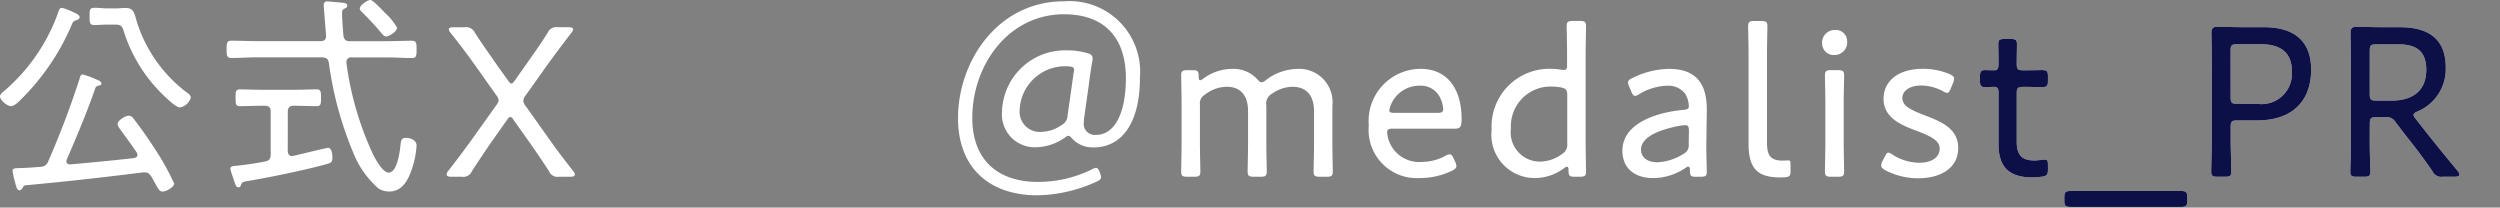
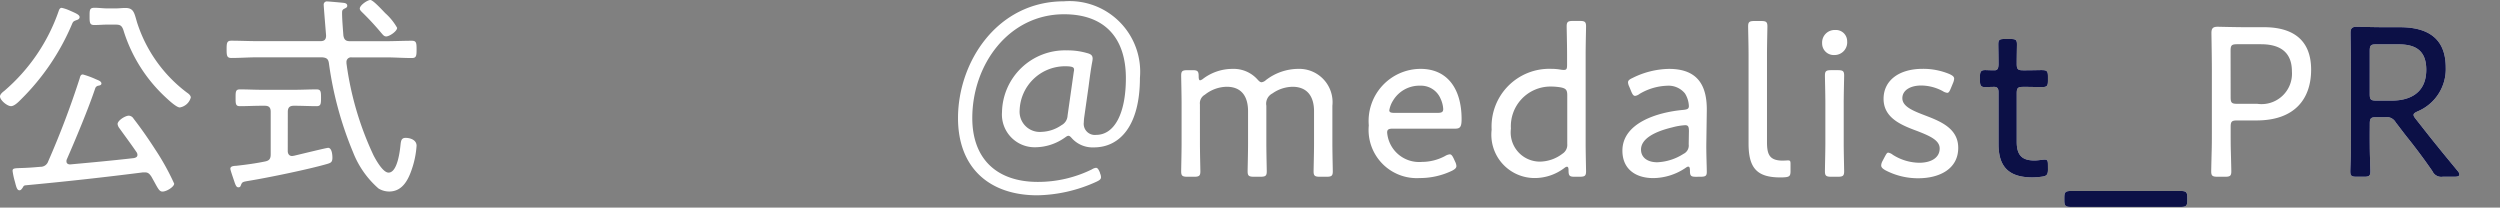
<svg xmlns="http://www.w3.org/2000/svg" width="157.581" height="13.087" viewBox="0 0 157.581 13.087">
  <rect x="0" y="0" width="157.581" height="13.087" fill="#808080" stroke="none" />
  <defs>
    <style>.a{fill:#fff;}.b{fill:#0c1046;}.c{clip-path:url(#a);}</style>
    <clipPath id="a">
      <rect class="a" width="34" height="13" transform="translate(889 15142)" />
    </clipPath>
  </defs>
  <g transform="translate(-765.419 -15141.913)">
    <g transform="translate(547.935 14631.74)">
      <path class="a" d="M596.459,15520.51c-.177.066-.218.081-.286.244a14.693,14.693,0,0,1-3.21,4.746c-.15.151-.421.435-.639.435-.245,0-.694-.38-.694-.61,0-.137.163-.273.258-.342a11.64,11.64,0,0,0,3.441-5.045c.028-.081.069-.2.191-.2a2.563,2.563,0,0,1,.489.163c.394.175.639.271.639.42C596.649,15520.428,596.554,15520.481,596.459,15520.51Zm-3.4,10.566c-.054.069-.109.163-.2.163-.15,0-.2-.189-.286-.53a4.48,4.48,0,0,1-.15-.692c0-.191.136-.163.789-.191.326-.013.64-.04.966-.068a.5.5,0,0,0,.489-.34,55,55,0,0,0,1.986-5.235c.027-.1.054-.246.2-.246a5.493,5.493,0,0,1,.817.3c.122.054.353.121.353.272,0,.095-.109.123-.19.136a.252.252,0,0,0-.2.163c-.421,1.265-1.252,3.25-1.8,4.5a.3.3,0,0,0-.014.108c0,.137.109.192.231.192,1.347-.123,2.694-.246,4.026-.4.109-.027.217-.068.217-.2a.308.308,0,0,0-.041-.15c-.381-.558-.707-.991-1.088-1.522a.541.541,0,0,1-.122-.271c0-.231.489-.53.707-.53a.37.37,0,0,1,.3.188c.477.613.939,1.279,1.36,1.933a15.266,15.266,0,0,1,1.2,2.163c0,.2-.477.5-.735.5-.19,0-.272-.163-.517-.612l-.19-.34c-.1-.136-.177-.258-.4-.258h-.122q-3.692.47-7.413.816C593.126,15530.941,593.113,15530.982,593.058,15531.076Zm5.346-10.282c-.272,0-.544.027-.829.027s-.3-.136-.3-.544,0-.543.313-.543c.272,0,.544.04.816.04h.518c.2,0,.408-.028.612-.028.53,0,.557.314.734.911a8.937,8.937,0,0,0,3.142,4.422c.1.066.245.177.245.313a.868.868,0,0,1-.693.625c-.231,0-.789-.544-.966-.707a9.62,9.62,0,0,1-2.557-4.066c-.122-.436-.258-.449-.586-.449Z" transform="translate(-374.146 -15009.071)" />
      <path class="a" d="M614.111,15521.827h2.271c.545,0,1.089-.028,1.632-.028.285,0,.3.137.3.544s-.014.545-.3.545c-.544,0-1.088-.041-1.632-.041H614.22a.286.286,0,0,0-.326.3v.068a19.662,19.662,0,0,0,1.714,5.822c.15.284.585,1.073.939,1.073.57,0,.721-1.4.761-1.808.027-.2.054-.382.313-.382.286,0,.693.122.693.5a5.762,5.762,0,0,1-.231,1.264c-.231.747-.585,1.618-1.5,1.618a1.3,1.3,0,0,1-.667-.19,5.852,5.852,0,0,1-1.605-2.284,22.366,22.366,0,0,1-1.524-5.618c-.041-.271-.149-.339-.421-.367h-4.094c-.545,0-1.089.041-1.632.041-.285,0-.3-.15-.3-.545s.014-.544.3-.544c.544,0,1.088.028,1.632.028h3.985c.245,0,.353-.1.353-.354,0-.013-.15-1.81-.15-1.931a.2.2,0,0,1,.231-.217c.082,0,.83.068.953.081s.3.026.3.19c0,.108-.082.135-.19.19-.136.067-.136.149-.136.285,0,.367.054,1.006.082,1.4C613.744,15521.73,613.853,15521.827,614.111,15521.827Zm-3.917,6.924c0,.163.082.313.272.313a1.308,1.308,0,0,0,.163-.027c.518-.122,2.013-.489,2.108-.489.245,0,.272.461.272.625,0,.285-.109.326-.34.394-1.183.341-3.686.857-4.938,1.062-.381.067-.408.067-.489.271-.027.082-.054.137-.163.137s-.163-.108-.231-.3c-.041-.135-.272-.774-.272-.87,0-.177.231-.177.394-.189.613-.068,1.211-.15,1.809-.273.258-.054.34-.176.34-.448v-2.679c0-.273-.109-.382-.381-.382h-.2c-.449,0-.9.026-1.36.026-.272,0-.272-.148-.272-.529s0-.529.272-.529c.462,0,.912.025,1.36.025h2.108c.463,0,.911-.025,1.36-.025.272,0,.285.134.285.529s-.014.529-.285.529c-.45,0-.9-.026-1.36-.026h-.068c-.258,0-.381.108-.381.382Zm6.2-7.224c-.136,0-.218-.123-.313-.23a16.941,16.941,0,0,0-1.17-1.266c-.067-.067-.177-.163-.177-.259,0-.216.49-.543.667-.543s.788.679.952.843a3.6,3.6,0,0,1,.735.912C617.09,15521.2,616.6,15521.527,616.4,15521.527Z" transform="translate(-374.572 -15009.057)" />
-       <path class="a" d="M623.386,15528.313c-.394.583-.775,1.141-1.169,1.753a.587.587,0,0,1-.64.354h-.653c-.2,0-.3-.04-.3-.15a.378.378,0,0,1,.108-.23c.531-.68.98-1.278,1.443-1.918l1.563-2.19c.109-.149.163-.231.163-.325a.614.614,0,0,0-.149-.327l-1.156-1.633c-.518-.734-1.075-1.482-1.714-2.285a.414.414,0,0,1-.122-.231c0-.094.1-.135.3-.135h.693a.612.612,0,0,1,.654.354c.462.72.938,1.373,1.414,2.067l.654.91c.1.137.163.219.231.219s.136-.082.231-.219l.653-.924c.49-.694.953-1.347,1.4-2.054a.584.584,0,0,1,.639-.354h.666c.2,0,.3.041.3.135a.463.463,0,0,1-.122.231c-.625.815-1.184,1.565-1.7,2.285l-1.17,1.646a.613.613,0,0,0-.148.326.6.6,0,0,0,.148.341l1.537,2.162c.45.64.911,1.238,1.442,1.918a.413.413,0,0,1,.122.244c0,.1-.1.137-.3.137h-.693a.585.585,0,0,1-.639-.354c-.4-.625-.776-1.17-1.184-1.753l-1.021-1.442c-.1-.15-.163-.218-.231-.218s-.136.067-.231.218Z" transform="translate(-374.986 -15009.106)" />
    </g>
    <path class="a" d="M662.776,15530.167a.609.609,0,0,1,.055.23c0,.124-.082.19-.286.287a9.316,9.316,0,0,1-3.727.856c-2.992,0-5-1.7-5-4.87,0-3.537,2.474-7.357,6.678-7.357a4.454,4.454,0,0,1,4.788,4.829c0,2.991-1.252,4.378-2.9,4.378a1.759,1.759,0,0,1-1.347-.53c-.122-.135-.177-.2-.258-.2s-.136.055-.258.136a3.262,3.262,0,0,1-1.836.586,2.063,2.063,0,0,1-2.094-2.218,3.971,3.971,0,0,1,4.08-3.889,4.376,4.376,0,0,1,1.252.163c.272.068.381.149.381.366a1.412,1.412,0,0,1-.027.2c-.1.531-.163,1.048-.231,1.566l-.272,1.916a2.943,2.943,0,0,0-.027.326.7.7,0,0,0,.775.79c1.156,0,1.877-1.348,1.877-3.578,0-2.517-1.319-4.025-3.9-4.025-3.482,0-5.781,3.168-5.781,6.542,0,2.544,1.511,4.025,4.135,4.025a7.69,7.69,0,0,0,3.4-.788.611.611,0,0,1,.258-.1c.109,0,.164.1.246.286Zm-2.258-6.76a2.867,2.867,0,0,0-2.816,2.773,1.273,1.273,0,0,0,1.388,1.361,2.333,2.333,0,0,0,1.252-.422.713.713,0,0,0,.381-.6l.394-2.775a.36.36,0,0,0,.015-.124c0-.134-.082-.175-.273-.2A2.715,2.715,0,0,0,660.518,15523.407Z" transform="translate(171.987 -377.317)" />
    <path class="a" d="M669.486,15528.391c0,.611.027,1.59.027,1.767,0,.286-.082.341-.408.341h-.394c-.326,0-.408-.055-.408-.341,0-.177.026-1.155.026-1.767v-2.49c0-.625-.026-1.6-.026-1.782,0-.286.082-.339.408-.339h.313c.313,0,.382.066.382.38,0,.178.026.26.094.26a.5.5,0,0,0,.2-.11,3.071,3.071,0,0,1,1.837-.611,2.019,2.019,0,0,1,1.563.652c.122.136.19.19.272.19a.484.484,0,0,0,.273-.137,3.37,3.37,0,0,1,2.039-.706,2.1,2.1,0,0,1,2.15,2.325v2.368c0,.611.026,1.59.026,1.767,0,.286-.082.341-.408.341h-.394c-.326,0-.408-.055-.408-.341,0-.177.028-1.155.028-1.767v-2.015c0-.952-.436-1.549-1.361-1.549a2.263,2.263,0,0,0-1.264.42.722.722,0,0,0-.381.775v2.368c0,.611.026,1.59.026,1.767,0,.286-.082.341-.408.341H672.9c-.326,0-.408-.055-.408-.341,0-.177.027-1.155.027-1.767v-2.015c0-.952-.421-1.549-1.347-1.549a2.259,2.259,0,0,0-1.373.5.616.616,0,0,0-.314.612Z" transform="translate(171.568 -377.444)" />
    <path class="a" d="M685.923,15529.545a.724.724,0,0,1,.082.272c0,.122-.082.2-.272.3a4.672,4.672,0,0,1-2.041.463,3.037,3.037,0,0,1-3.21-3.319,3.285,3.285,0,0,1,3.266-3.563c1.672,0,2.584,1.236,2.584,3.168,0,.5-.1.6-.408.6h-3.932c-.257,0-.353.054-.353.243a2.022,2.022,0,0,0,2.191,1.853,3.087,3.087,0,0,0,1.455-.368.729.729,0,0,1,.3-.109c.1,0,.163.082.259.285Zm-.749-3.318a1.781,1.781,0,0,0-.163-.64,1.34,1.34,0,0,0-1.292-.829,1.931,1.931,0,0,0-1.7.926,1.665,1.665,0,0,0-.244.624c0,.123.094.163.313.163h2.733C685.079,15526.471,685.174,15526.417,685.174,15526.227Z" transform="translate(171.215 -377.444)" />
    <path class="a" d="M693.685,15530.408c-.313,0-.381-.055-.381-.4,0-.163-.027-.231-.1-.231-.041,0-.082.016-.191.1a3.091,3.091,0,0,1-1.823.612,2.728,2.728,0,0,1-2.733-3.047,3.636,3.636,0,0,1,3.74-3.836,3.4,3.4,0,0,1,.626.053.957.957,0,0,0,.189.015c.178,0,.2-.082.2-.341v-.625c0-.626-.026-1.605-.026-1.78,0-.287.082-.342.408-.342H694c.326,0,.408.055.408.342,0,.175-.026,1.154-.026,1.78v5.592c0,.611.026,1.59.026,1.767,0,.286-.082.341-.408.341Zm-1.551-5.686a2.5,2.5,0,0,0-2.462,2.652,1.84,1.84,0,0,0,1.808,2.08,2.381,2.381,0,0,0,1.443-.5.655.655,0,0,0,.3-.612v-3.074c0-.326-.082-.423-.393-.49A3.655,3.655,0,0,0,692.134,15524.723Z" transform="translate(170.984 -377.354)" />
    <path class="a" d="M701.585,15530.5c-.314,0-.382-.055-.382-.367,0-.191-.027-.272-.1-.272s-.1.028-.2.095a3.693,3.693,0,0,1-2.012.627c-1.116,0-1.946-.572-1.946-1.728,0-1.729,2.163-2.422,3.837-2.571.258-.027.353-.069.353-.244a1.621,1.621,0,0,0-.245-.79,1.331,1.331,0,0,0-1.128-.489,3.622,3.622,0,0,0-1.741.518.565.565,0,0,1-.273.122c-.1,0-.163-.081-.244-.273l-.123-.3a.733.733,0,0,1-.082-.273c0-.122.082-.19.285-.284a5.319,5.319,0,0,1,2.3-.572c1.876,0,2.407,1.13,2.38,2.666l-.027,1.9c-.014.707.027,1.564.027,1.932,0,.245-.082.3-.394.3Zm-.694-3.251a3.924,3.924,0,0,0-.8.136c-1.089.259-1.973.707-1.973,1.4,0,.5.408.8,1.021.8a3.309,3.309,0,0,0,1.659-.531.581.581,0,0,0,.326-.6l.014-.844C701.135,15527.343,701.094,15527.247,700.89,15527.247Z" transform="translate(170.738 -377.444)" />
    <path class="a" d="M707.475,15530.435a2.762,2.762,0,0,1-.341.015c-1.468,0-2-.586-2-2.137v-5.6c0-.626-.027-1.605-.027-1.78,0-.287.082-.342.408-.342h.4c.326,0,.407.055.407.342,0,.175-.026,1.154-.026,1.78v5.51c0,.788.163,1.155.965,1.169.122,0,.273-.014.367-.014.137,0,.151.055.151.23v.478C707.774,15530.327,707.72,15530.408,707.475,15530.435Z" transform="translate(170.501 -377.354)" />
    <path class="a" d="M711.488,15521.884a.8.8,0,0,1-.817.87.731.731,0,0,1-.761-.748.789.789,0,0,1,.816-.83A.709.709,0,0,1,711.488,15521.884Zm-.993,8.542c-.326,0-.408-.055-.408-.341,0-.218.027-1.277.027-1.767v-2.49c0-.625-.027-1.592-.027-1.782,0-.286.082-.339.408-.339h.394c.327,0,.409.053.409.339,0,.178-.027,1.142-.027,1.782v2.49c0,.557.027,1.577.027,1.767,0,.286-.082.341-.409.341Z" transform="translate(170.362 -377.372)" />
    <path class="a" d="M718.6,15528.676c0,1.332-1.184,1.917-2.517,1.917a4.423,4.423,0,0,1-2.067-.5c-.19-.109-.272-.19-.272-.313a.636.636,0,0,1,.082-.271l.136-.258c.109-.2.15-.273.231-.273a.65.65,0,0,1,.286.138,3.186,3.186,0,0,0,1.66.5c.748,0,1.292-.312,1.292-.9,0-.531-.654-.8-1.388-1.09-.992-.366-2.149-.814-2.149-2.04,0-1.143.953-1.89,2.463-1.89a4.29,4.29,0,0,1,1.686.327c.2.094.3.163.3.3a.829.829,0,0,1-.068.26l-.135.326c-.082.2-.137.3-.232.3a.692.692,0,0,1-.286-.11,2.894,2.894,0,0,0-1.36-.352c-.68,0-1.184.3-1.184.8,0,.531.681.8,1.47,1.1C717.513,15527.017,718.6,15527.465,718.6,15528.676Z" transform="translate(170.251 -377.444)" />
    <path class="a" d="M724.442,15529.979c0,.341-.083.423-.409.463a4.356,4.356,0,0,1-.585.041c-1.551,0-2.122-.749-2.122-2.1v-3.278c0-.244-.1-.326-.258-.326-.232,0-.489.014-.586.014-.257,0-.326-.095-.326-.408v-.257c0-.313.069-.408.326-.408.1,0,.341.013.586.013.163,0,.258-.068.258-.408,0-.518-.014-1.047-.014-1.224,0-.285.068-.341.394-.341h.381c.326,0,.4.056.4.341,0,.177-.014.706-.014,1.224,0,.34.067.408.408.408h.2c.3,0,.843-.013.939-.013.353,0,.421.053.421.408v.257c0,.354-.068.408-.421.408-.11,0-.639-.014-.939-.014h-.2c-.341,0-.408.069-.408.408v3.062c0,.884.381,1.169,1.128,1.169.2,0,.49-.055.639-.055.178,0,.2.082.2.354Z" transform="translate(170.065 -377.389)" />
    <path class="a" d="M726.052,15532.632c-.354,0-.421-.067-.421-.422v-.163c0-.352.068-.421.421-.421h6.91c.353,0,.421.069.421.421v.163c0,.354-.068.422-.421.422Z" transform="translate(169.907 -377.675)" />
    <path class="a" d="M735.574,15530.419c-.326,0-.408-.055-.408-.341,0-.107.014-.652.027-1.21.014-.408.014-.844.014-1.17v-4.013c0-.8-.027-2.231-.027-2.326,0-.3.1-.395.394-.395.1,0,1.115.028,1.756.028h1.156c1.863,0,2.978.829,2.978,2.678,0,1.811-1.006,3.2-3.441,3.2H736.8c-.34,0-.408.068-.408.407v.422c0,.326,0,.762.013,1.17.015.558.028,1.1.028,1.21,0,.286-.082.341-.408.341Zm.817-5.007c0,.342.068.409.408.409h1.264a1.919,1.919,0,0,0,2.19-2.04c0-1.374-.952-1.715-1.958-1.715h-1.5c-.34,0-.408.068-.408.408Z" transform="translate(169.631 -377.365)" />
    <path class="a" d="M745.42,15527.7c0,.422,0,.979.014,1.44s.027.845.027.939c0,.286-.082.341-.408.341h-.45c-.326,0-.408-.055-.408-.341,0-.082.014-.434.028-.871.013-.488.013-1.087.013-1.509v-4.013c0-.8-.027-2.231-.027-2.326,0-.3.1-.395.394-.395.1,0,1.116.028,1.756.028h.952c1.714,0,2.9.652,2.9,2.544a2.887,2.887,0,0,1-1.769,2.76c-.176.082-.257.136-.257.218s.041.137.135.26l.449.571c.682.87,1.292,1.618,2.191,2.706a.35.35,0,0,1,.109.23c0,.1-.109.137-.313.137h-.735a.61.61,0,0,1-.651-.354c-.572-.829-1.117-1.55-1.688-2.258l-.625-.816a.642.642,0,0,0-.653-.326h-.572c-.34,0-.408.069-.408.408Zm0-2.489c0,.34.068.408.408.408h.98c1.1,0,2.176-.449,2.176-1.946,0-1.373-.884-1.6-1.782-1.6h-1.374c-.34,0-.408.068-.408.408Z" transform="translate(169.369 -377.365)" />
    <path class="b" d="M726.052,15532.632c-.354,0-.421-.067-.421-.422v-.163c0-.352.068-.421.421-.421h6.91c.353,0,.421.069.421.421v.163c0,.354-.068.422-.421.422Z" transform="translate(169.907 -377.675)" />
    <g class="c">
      <g transform="translate(825.405 14631.74)">
        <path class="b" d="M662.776,15530.167a.609.609,0,0,1,.055.23c0,.124-.082.19-.286.287a9.316,9.316,0,0,1-3.727.856c-2.992,0-5-1.7-5-4.87,0-3.537,2.474-7.357,6.678-7.357a4.454,4.454,0,0,1,4.788,4.829c0,2.991-1.252,4.378-2.9,4.378a1.759,1.759,0,0,1-1.347-.53c-.122-.135-.177-.2-.258-.2s-.136.055-.258.136a3.262,3.262,0,0,1-1.836.586,2.063,2.063,0,0,1-2.094-2.218,3.971,3.971,0,0,1,4.08-3.889,4.376,4.376,0,0,1,1.252.163c.272.068.381.149.381.366a1.412,1.412,0,0,1-.027.2c-.1.531-.163,1.048-.231,1.566l-.272,1.916a2.943,2.943,0,0,0-.027.326.7.7,0,0,0,.775.79c1.156,0,1.877-1.348,1.877-3.578,0-2.517-1.319-4.025-3.9-4.025-3.482,0-5.781,3.168-5.781,6.542,0,2.544,1.511,4.025,4.135,4.025a7.69,7.69,0,0,0,3.4-.788.611.611,0,0,1,.258-.1c.109,0,.164.1.246.286Zm-2.258-6.76a2.867,2.867,0,0,0-2.816,2.773,1.273,1.273,0,0,0,1.388,1.361,2.333,2.333,0,0,0,1.252-.422.713.713,0,0,0,.381-.6l.394-2.775a.36.36,0,0,0,.015-.124c0-.134-.082-.175-.273-.2A2.715,2.715,0,0,0,660.518,15523.407Z" transform="translate(-653.418 -15009.058)" />
        <path class="b" d="M669.486,15528.391c0,.611.027,1.59.027,1.767,0,.286-.082.341-.408.341h-.394c-.326,0-.408-.055-.408-.341,0-.177.026-1.155.026-1.767v-2.49c0-.625-.026-1.6-.026-1.782,0-.286.082-.339.408-.339h.313c.313,0,.382.066.382.38,0,.178.026.26.094.26a.5.5,0,0,0,.2-.11,3.071,3.071,0,0,1,1.837-.611,2.019,2.019,0,0,1,1.563.652c.122.136.19.19.272.19a.484.484,0,0,0,.273-.137,3.37,3.37,0,0,1,2.039-.706,2.1,2.1,0,0,1,2.15,2.325v2.368c0,.611.026,1.59.026,1.767,0,.286-.082.341-.408.341h-.394c-.326,0-.408-.055-.408-.341,0-.177.028-1.155.028-1.767v-2.015c0-.952-.436-1.549-1.361-1.549a2.263,2.263,0,0,0-1.264.42.722.722,0,0,0-.381.775v2.368c0,.611.026,1.59.026,1.767,0,.286-.082.341-.408.341H672.9c-.326,0-.408-.055-.408-.341,0-.177.027-1.155.027-1.767v-2.015c0-.952-.421-1.549-1.347-1.549a2.259,2.259,0,0,0-1.373.5.616.616,0,0,0-.314.612Z" transform="translate(-653.837 -15009.185)" />
        <path class="b" d="M685.923,15529.545a.724.724,0,0,1,.082.272c0,.122-.082.2-.272.3a4.672,4.672,0,0,1-2.041.463,3.037,3.037,0,0,1-3.21-3.319,3.285,3.285,0,0,1,3.266-3.563c1.672,0,2.584,1.236,2.584,3.168,0,.5-.1.6-.408.6h-3.932c-.257,0-.353.054-.353.243a2.022,2.022,0,0,0,2.191,1.853,3.087,3.087,0,0,0,1.455-.368.729.729,0,0,1,.3-.109c.1,0,.163.082.259.285Zm-.749-3.318a1.781,1.781,0,0,0-.163-.64,1.34,1.34,0,0,0-1.292-.829,1.931,1.931,0,0,0-1.7.926,1.665,1.665,0,0,0-.244.624c0,.123.094.163.313.163h2.733C685.079,15526.471,685.174,15526.417,685.174,15526.227Z" transform="translate(-654.19 -15009.185)" />
-         <path class="b" d="M693.685,15530.408c-.313,0-.381-.055-.381-.4,0-.163-.027-.231-.1-.231-.041,0-.082.016-.191.1a3.091,3.091,0,0,1-1.823.612,2.728,2.728,0,0,1-2.733-3.047,3.636,3.636,0,0,1,3.74-3.836,3.4,3.4,0,0,1,.626.053.957.957,0,0,0,.189.015c.178,0,.2-.082.2-.341v-.625c0-.626-.026-1.605-.026-1.78,0-.287.082-.342.408-.342H694c.326,0,.408.055.408.342,0,.175-.026,1.154-.026,1.78v5.592c0,.611.026,1.59.026,1.767,0,.286-.082.341-.408.341Zm-1.551-5.686a2.5,2.5,0,0,0-2.462,2.652,1.84,1.84,0,0,0,1.808,2.08,2.381,2.381,0,0,0,1.443-.5.655.655,0,0,0,.3-.612v-3.074c0-.326-.082-.423-.393-.49A3.655,3.655,0,0,0,692.134,15524.723Z" transform="translate(-654.421 -15009.095)" />
        <path class="b" d="M701.585,15530.5c-.314,0-.382-.055-.382-.367,0-.191-.027-.272-.1-.272s-.1.028-.2.095a3.693,3.693,0,0,1-2.012.627c-1.116,0-1.946-.572-1.946-1.728,0-1.729,2.163-2.422,3.837-2.571.258-.027.353-.069.353-.244a1.621,1.621,0,0,0-.245-.79,1.331,1.331,0,0,0-1.128-.489,3.622,3.622,0,0,0-1.741.518.565.565,0,0,1-.273.122c-.1,0-.163-.081-.244-.273l-.123-.3a.733.733,0,0,1-.082-.273c0-.122.082-.19.285-.284a5.319,5.319,0,0,1,2.3-.572c1.876,0,2.407,1.13,2.38,2.666l-.027,1.9c-.014.707.027,1.564.027,1.932,0,.245-.082.3-.394.3Zm-.694-3.251a3.924,3.924,0,0,0-.8.136c-1.089.259-1.973.707-1.973,1.4,0,.5.408.8,1.021.8a3.309,3.309,0,0,0,1.659-.531.581.581,0,0,0,.326-.6l.014-.844C701.135,15527.343,701.094,15527.247,700.89,15527.247Z" transform="translate(-654.667 -15009.185)" />
        <path class="b" d="M707.475,15530.435a2.762,2.762,0,0,1-.341.015c-1.468,0-2-.586-2-2.137v-5.6c0-.626-.027-1.605-.027-1.78,0-.287.082-.342.408-.342h.4c.326,0,.407.055.407.342,0,.175-.026,1.154-.026,1.78v5.51c0,.788.163,1.155.965,1.169.122,0,.273-.014.367-.014.137,0,.151.055.151.23v.478C707.774,15530.327,707.72,15530.408,707.475,15530.435Z" transform="translate(-654.904 -15009.095)" />
        <path class="b" d="M711.488,15521.884a.8.8,0,0,1-.817.87.731.731,0,0,1-.761-.748.789.789,0,0,1,.816-.83A.709.709,0,0,1,711.488,15521.884Zm-.993,8.542c-.326,0-.408-.055-.408-.341,0-.218.027-1.277.027-1.767v-2.49c0-.625-.027-1.592-.027-1.782,0-.286.082-.339.408-.339h.394c.327,0,.409.053.409.339,0,.178-.027,1.142-.027,1.782v2.49c0,.557.027,1.577.027,1.767,0,.286-.082.341-.409.341Z" transform="translate(-655.043 -15009.112)" />
        <path class="b" d="M718.6,15528.676c0,1.332-1.184,1.917-2.517,1.917a4.423,4.423,0,0,1-2.067-.5c-.19-.109-.272-.19-.272-.313a.636.636,0,0,1,.082-.271l.136-.258c.109-.2.15-.273.231-.273a.65.65,0,0,1,.286.138,3.186,3.186,0,0,0,1.66.5c.748,0,1.292-.312,1.292-.9,0-.531-.654-.8-1.388-1.09-.992-.366-2.149-.814-2.149-2.04,0-1.143.953-1.89,2.463-1.89a4.29,4.29,0,0,1,1.686.327c.2.094.3.163.3.3a.829.829,0,0,1-.068.26l-.135.326c-.082.2-.137.3-.232.3a.692.692,0,0,1-.286-.11,2.894,2.894,0,0,0-1.36-.352c-.68,0-1.184.3-1.184.8,0,.531.681.8,1.47,1.1C717.513,15527.017,718.6,15527.465,718.6,15528.676Z" transform="translate(-655.154 -15009.185)" />
        <path class="b" d="M724.442,15529.979c0,.341-.083.423-.409.463a4.356,4.356,0,0,1-.585.041c-1.551,0-2.122-.749-2.122-2.1v-3.278c0-.244-.1-.326-.258-.326-.232,0-.489.014-.586.014-.257,0-.326-.095-.326-.408v-.257c0-.313.069-.408.326-.408.1,0,.341.013.586.013.163,0,.258-.068.258-.408,0-.518-.014-1.047-.014-1.224,0-.285.068-.341.394-.341h.381c.326,0,.4.056.4.341,0,.177-.014.706-.014,1.224,0,.34.067.408.408.408h.2c.3,0,.843-.013.939-.013.353,0,.421.053.421.408v.257c0,.354-.068.408-.421.408-.11,0-.639-.014-.939-.014h-.2c-.341,0-.408.069-.408.408v3.062c0,.884.381,1.169,1.128,1.169.2,0,.49-.055.639-.055.178,0,.2.082.2.354Z" transform="translate(-655.34 -15009.129)" />
-         <path class="b" d="M735.574,15530.419c-.326,0-.408-.055-.408-.341,0-.107.014-.652.027-1.21.014-.408.014-.844.014-1.17v-4.013c0-.8-.027-2.231-.027-2.326,0-.3.1-.395.394-.395.1,0,1.115.028,1.756.028h1.156c1.863,0,2.978.829,2.978,2.678,0,1.811-1.006,3.2-3.441,3.2H736.8c-.34,0-.408.068-.408.407v.422c0,.326,0,.762.013,1.17.015.558.028,1.1.028,1.21,0,.286-.082.341-.408.341Zm.817-5.007c0,.342.068.409.408.409h1.264a1.919,1.919,0,0,0,2.19-2.04c0-1.374-.952-1.715-1.958-1.715h-1.5c-.34,0-.408.068-.408.408Z" transform="translate(-655.774 -15009.105)" />
        <path class="b" d="M745.42,15527.7c0,.422,0,.979.014,1.44s.027.845.027.939c0,.286-.082.341-.408.341h-.45c-.326,0-.408-.055-.408-.341,0-.082.014-.434.028-.871.013-.488.013-1.087.013-1.509v-4.013c0-.8-.027-2.231-.027-2.326,0-.3.1-.395.394-.395.1,0,1.116.028,1.756.028h.952c1.714,0,2.9.652,2.9,2.544a2.887,2.887,0,0,1-1.769,2.76c-.176.082-.257.136-.257.218s.041.137.135.26l.449.571c.682.87,1.292,1.618,2.191,2.706a.35.35,0,0,1,.109.23c0,.1-.109.137-.313.137h-.735a.61.61,0,0,1-.651-.354c-.572-.829-1.117-1.55-1.688-2.258l-.625-.816a.642.642,0,0,0-.653-.326h-.572c-.34,0-.408.069-.408.408Zm0-2.489c0,.34.068.408.408.408h.98c1.1,0,2.176-.449,2.176-1.946,0-1.373-.884-1.6-1.782-1.6h-1.374c-.34,0-.408.068-.408.408Z" transform="translate(-656.036 -15009.105)" />
      </g>
    </g>
  </g>
</svg>